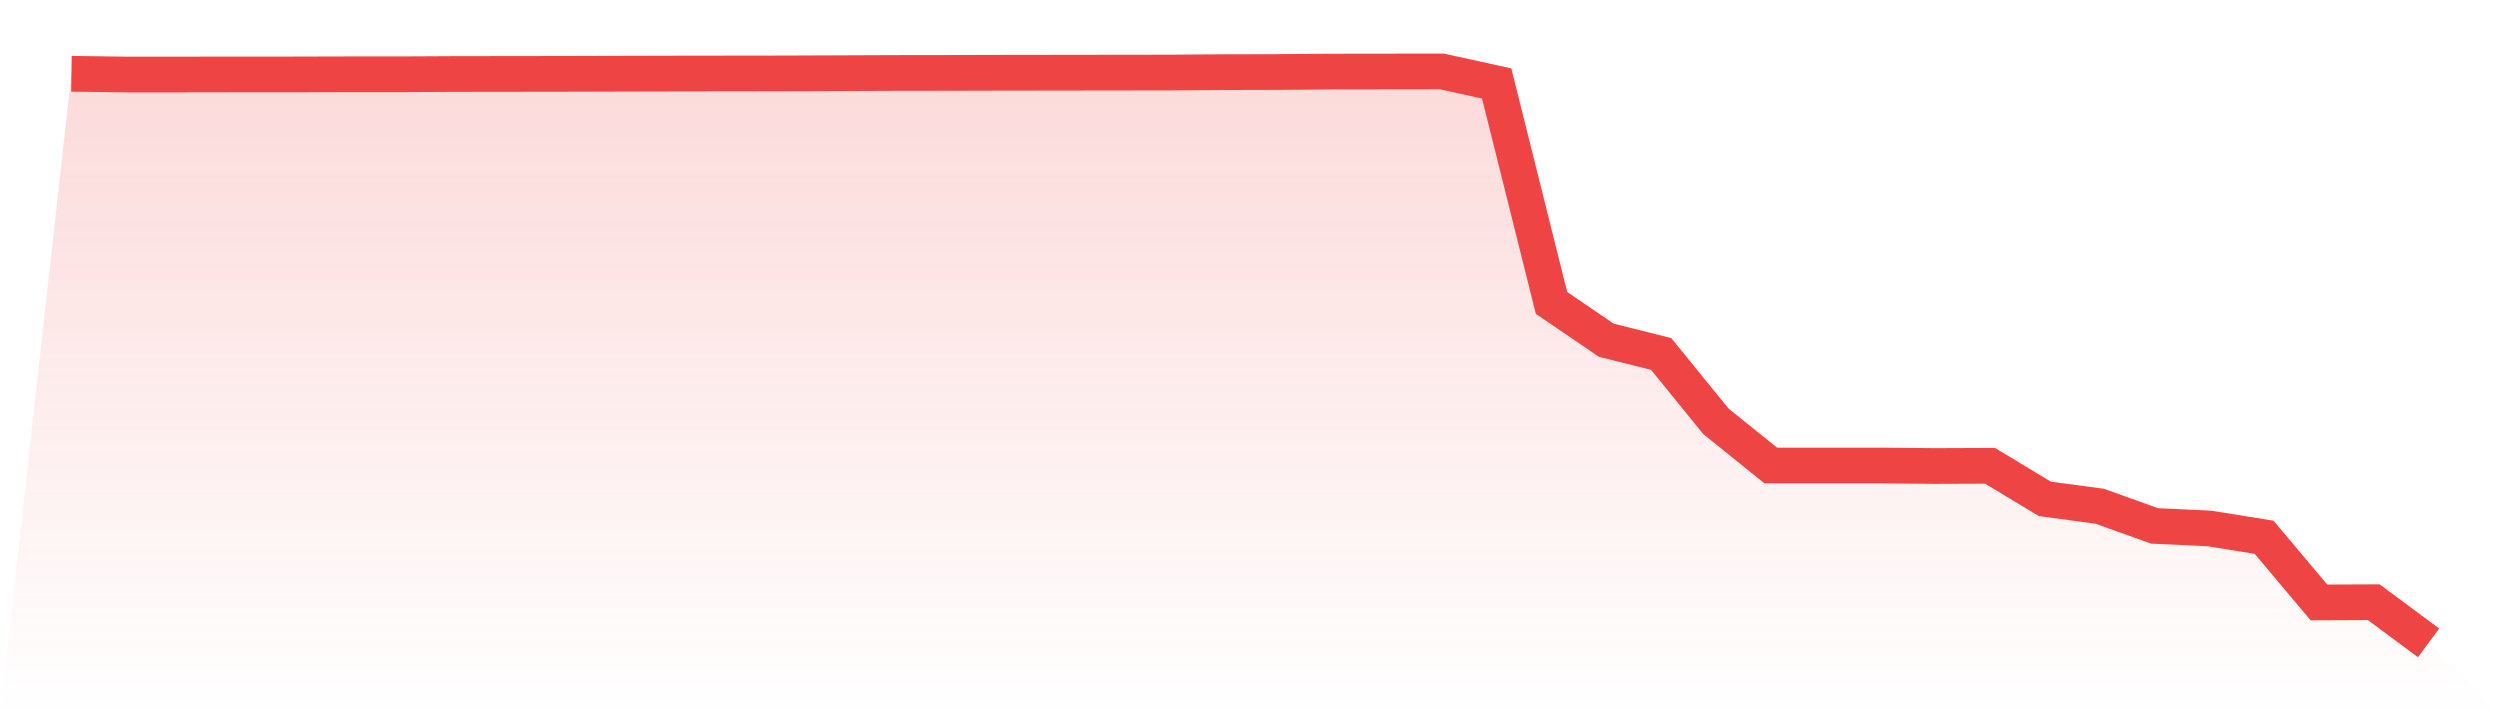
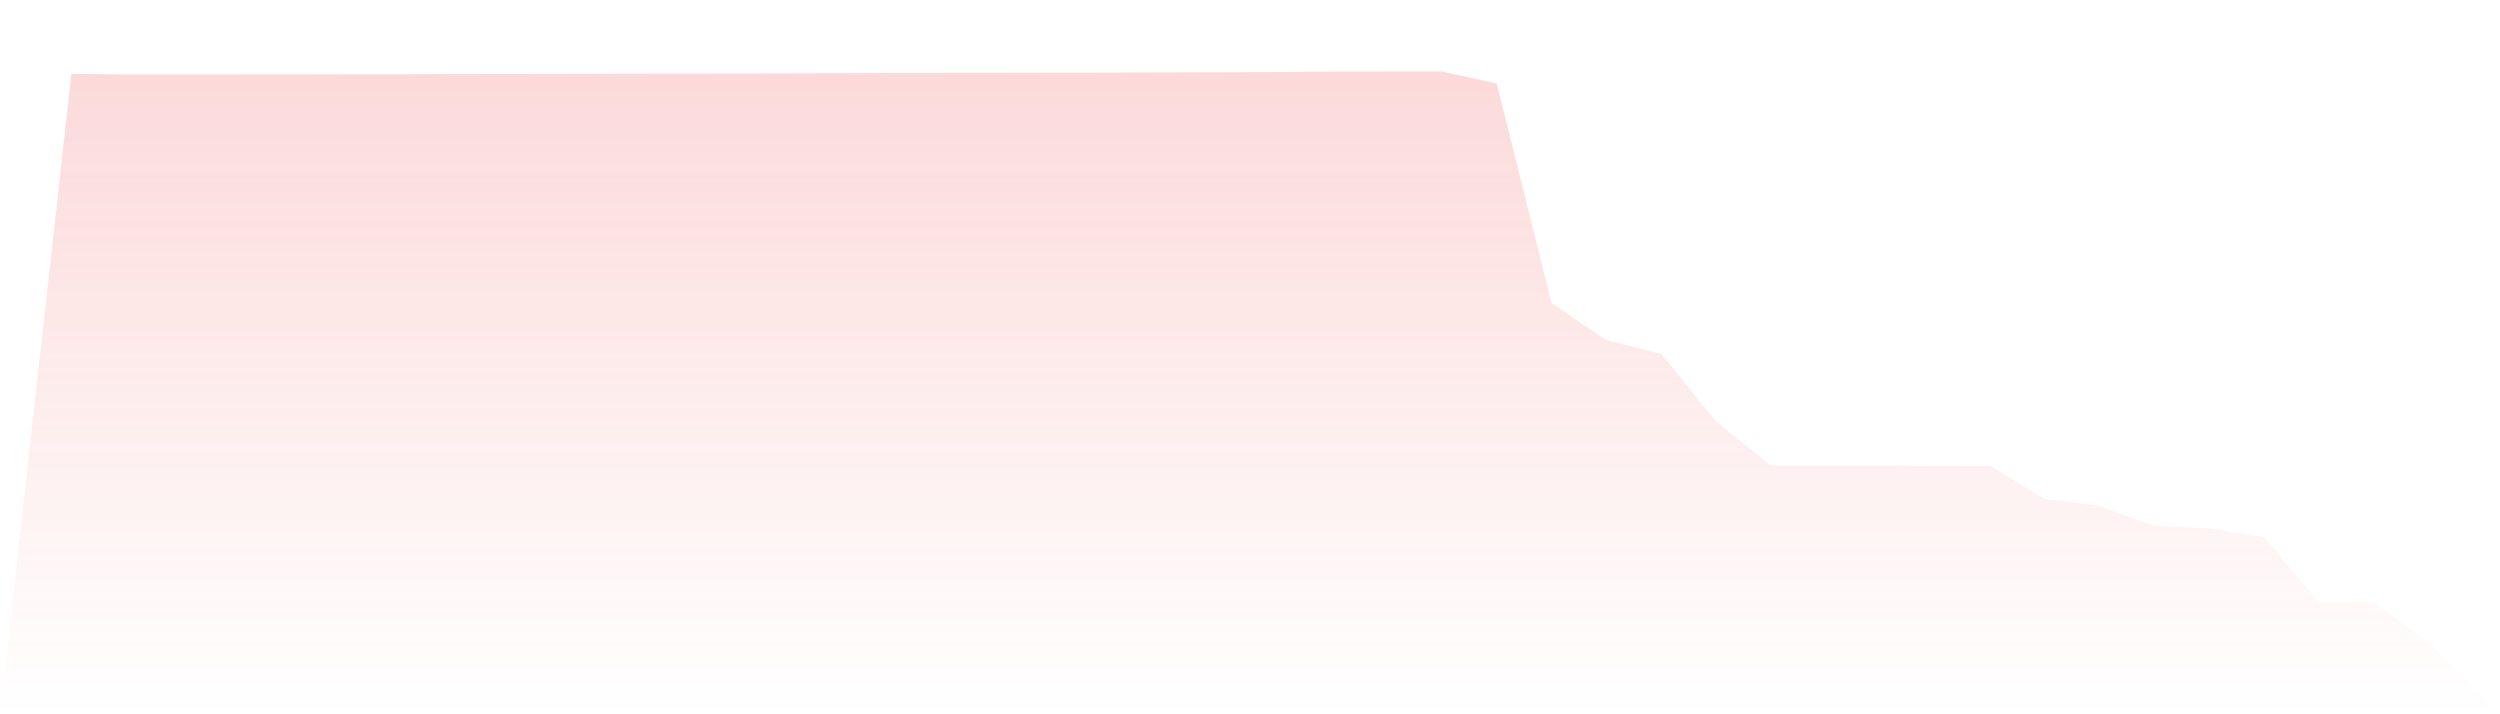
<svg xmlns="http://www.w3.org/2000/svg" viewBox="0 0 140 40">
  <defs>
    <linearGradient id="gradient" x1="0" x2="0" y1="0" y2="1">
      <stop offset="0%" stop-color="#ef4444" stop-opacity="0.2" />
      <stop offset="100%" stop-color="#ef4444" stop-opacity="0" />
    </linearGradient>
  </defs>
-   <path d="M4,4.132 L4,4.132 L7.07,4.173 L10.14,4.173 L13.209,4.168 L16.279,4.168 L19.349,4.16 L22.419,4.16 L25.488,4.144 L28.558,4.14 L31.628,4.136 L34.698,4.127 L37.767,4.119 L40.837,4.115 L43.907,4.111 L46.977,4.099 L50.047,4.086 L53.116,4.082 L56.186,4.074 L59.256,4.07 L62.326,4.066 L65.395,4.062 L68.465,4.041 L71.535,4.033 L74.605,4.008 L77.674,4.004 L80.744,4 L83.814,4.674 L86.884,16.961 L89.953,19.053 L93.023,19.821 L96.093,23.594 L99.163,26.068 L102.233,26.068 L105.302,26.068 L108.372,26.096 L111.442,26.084 L114.512,27.937 L117.581,28.348 L120.651,29.45 L123.721,29.593 L126.791,30.087 L129.86,33.736 L132.93,33.723 L136,36 L140,40 L0,40 z" fill="url(#gradient)" />
-   <path d="M4,4.132 L4,4.132 L7.07,4.173 L10.14,4.173 L13.209,4.168 L16.279,4.168 L19.349,4.16 L22.419,4.16 L25.488,4.144 L28.558,4.14 L31.628,4.136 L34.698,4.127 L37.767,4.119 L40.837,4.115 L43.907,4.111 L46.977,4.099 L50.047,4.086 L53.116,4.082 L56.186,4.074 L59.256,4.07 L62.326,4.066 L65.395,4.062 L68.465,4.041 L71.535,4.033 L74.605,4.008 L77.674,4.004 L80.744,4 L83.814,4.674 L86.884,16.961 L89.953,19.053 L93.023,19.821 L96.093,23.594 L99.163,26.068 L102.233,26.068 L105.302,26.068 L108.372,26.096 L111.442,26.084 L114.512,27.937 L117.581,28.348 L120.651,29.45 L123.721,29.593 L126.791,30.087 L129.86,33.736 L132.93,33.723 L136,36" fill="none" stroke="#ef4444" stroke-width="2" />
+   <path d="M4,4.132 L4,4.132 L7.07,4.173 L10.14,4.173 L13.209,4.168 L16.279,4.168 L19.349,4.16 L22.419,4.16 L25.488,4.144 L28.558,4.14 L31.628,4.136 L34.698,4.127 L37.767,4.119 L40.837,4.115 L43.907,4.111 L46.977,4.099 L50.047,4.086 L53.116,4.082 L56.186,4.074 L59.256,4.07 L62.326,4.066 L68.465,4.041 L71.535,4.033 L74.605,4.008 L77.674,4.004 L80.744,4 L83.814,4.674 L86.884,16.961 L89.953,19.053 L93.023,19.821 L96.093,23.594 L99.163,26.068 L102.233,26.068 L105.302,26.068 L108.372,26.096 L111.442,26.084 L114.512,27.937 L117.581,28.348 L120.651,29.45 L123.721,29.593 L126.791,30.087 L129.86,33.736 L132.93,33.723 L136,36 L140,40 L0,40 z" fill="url(#gradient)" />
</svg>